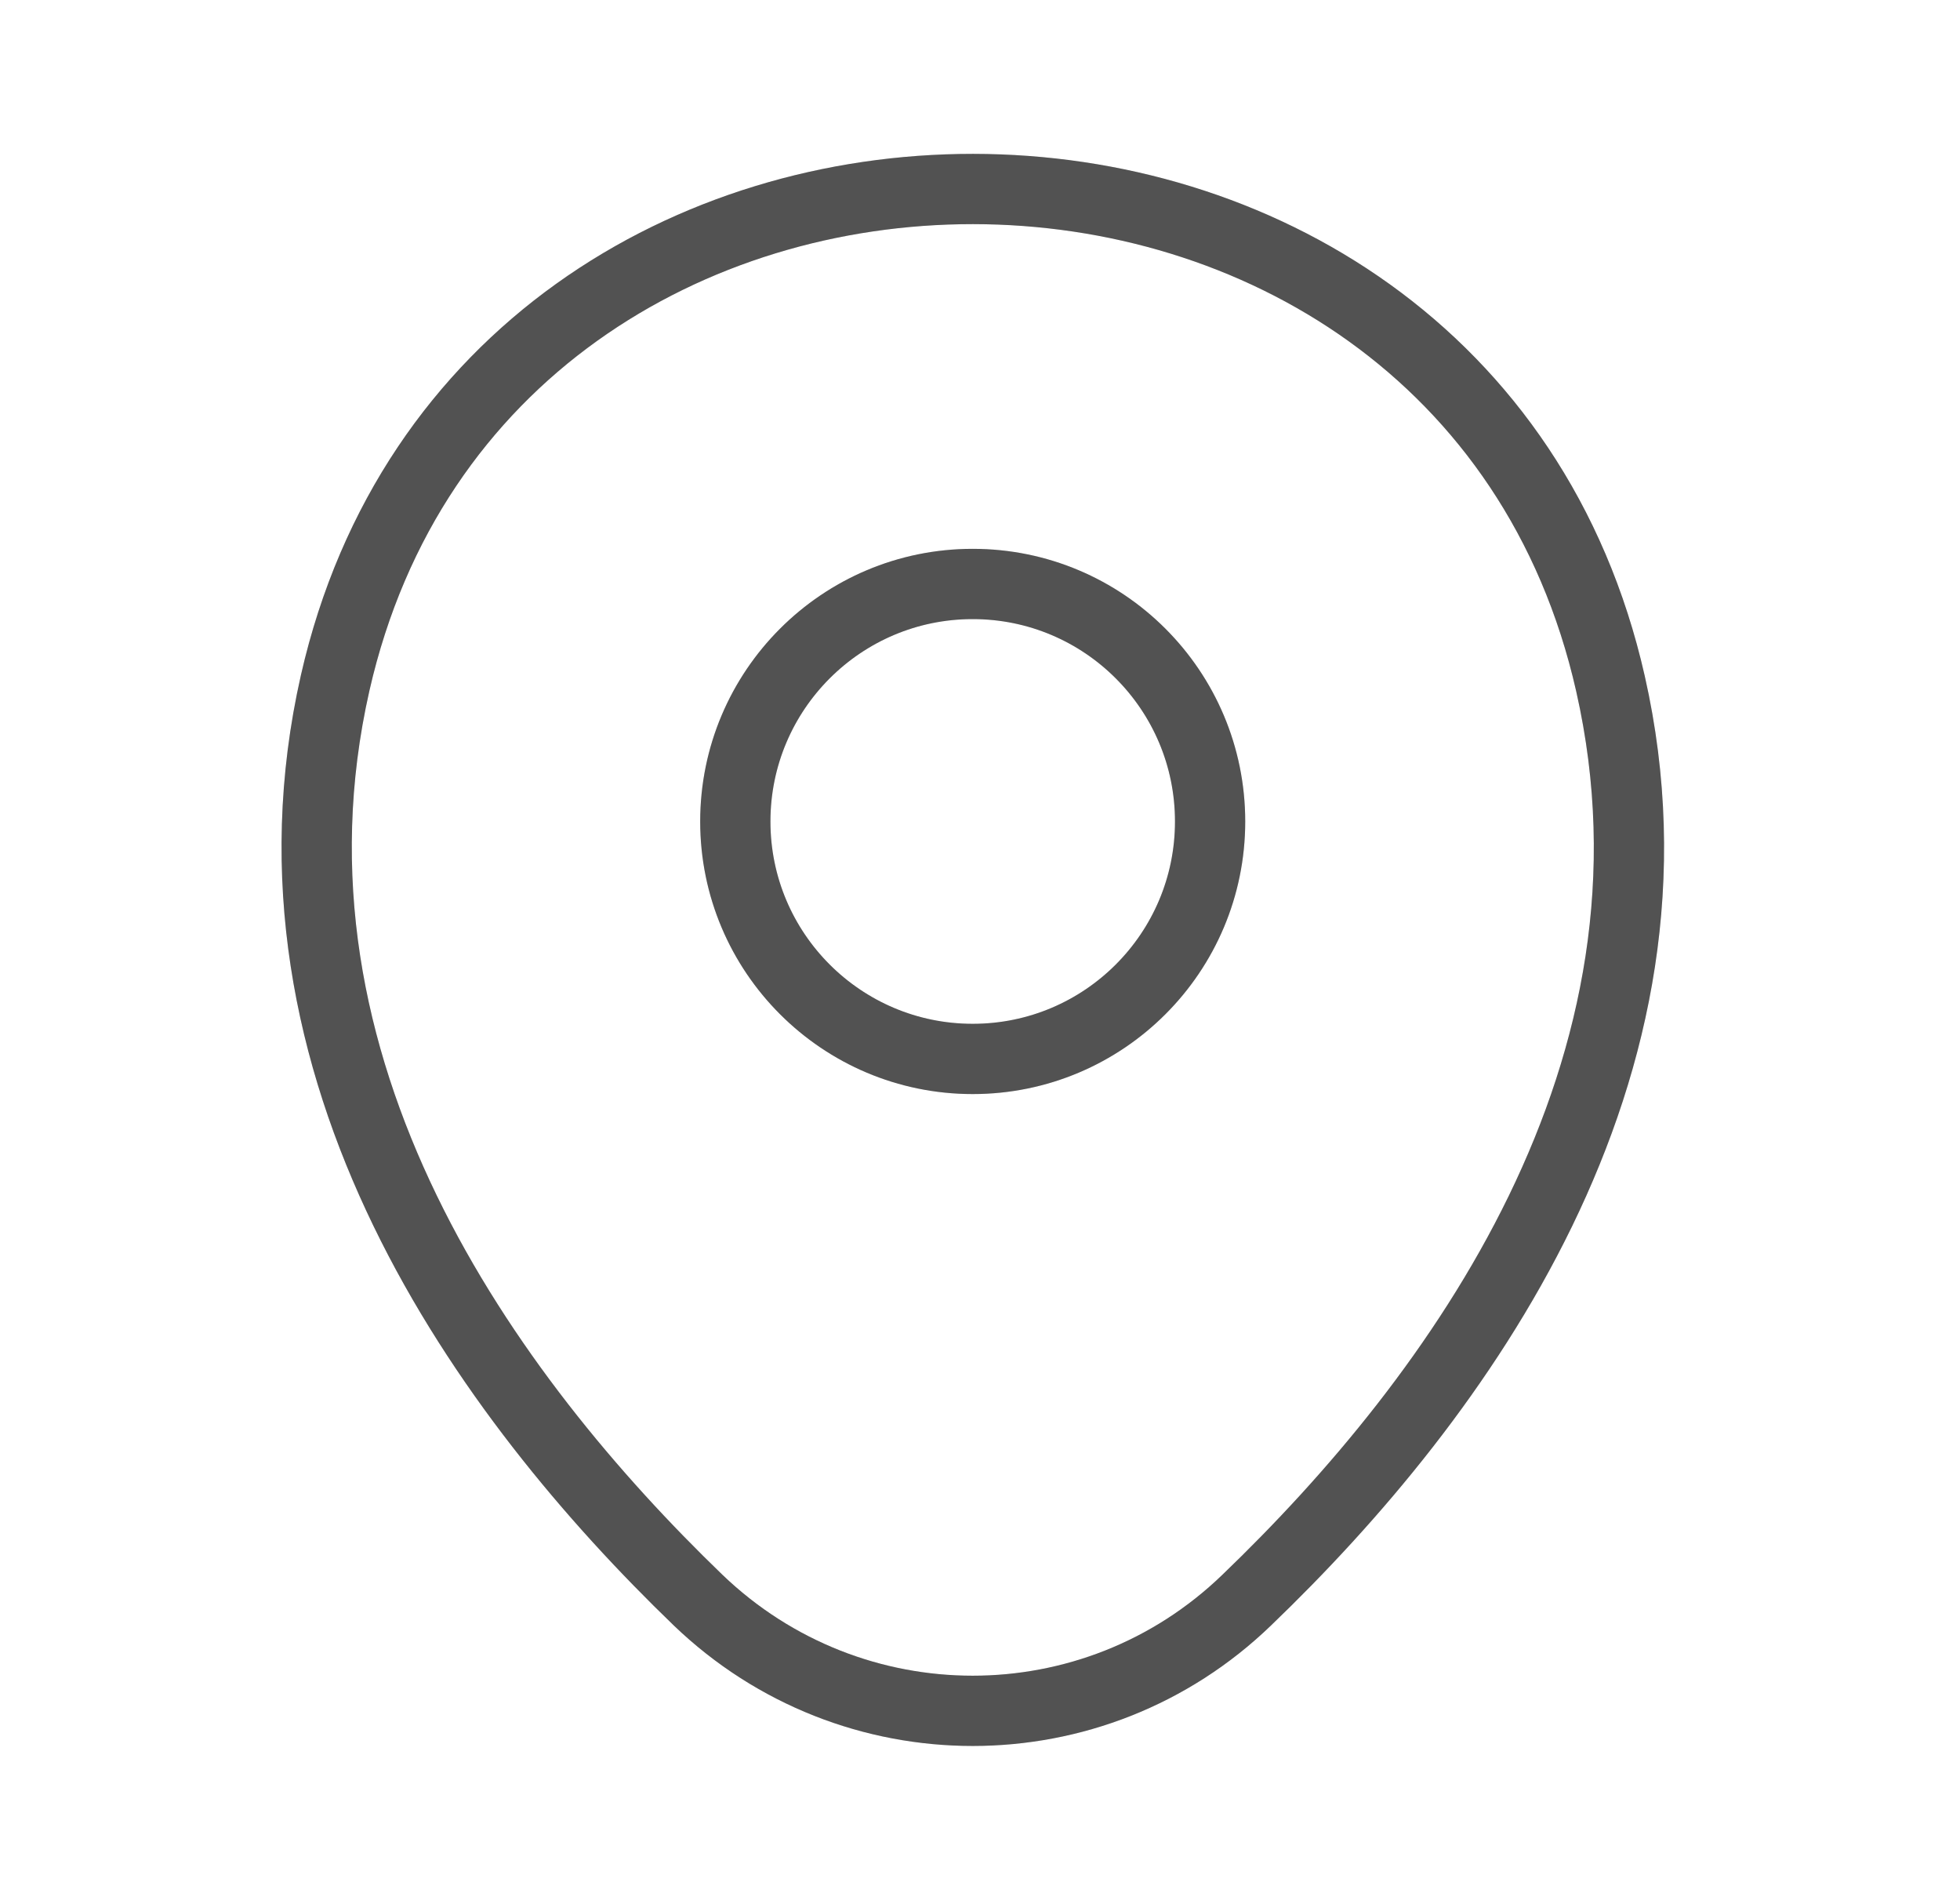
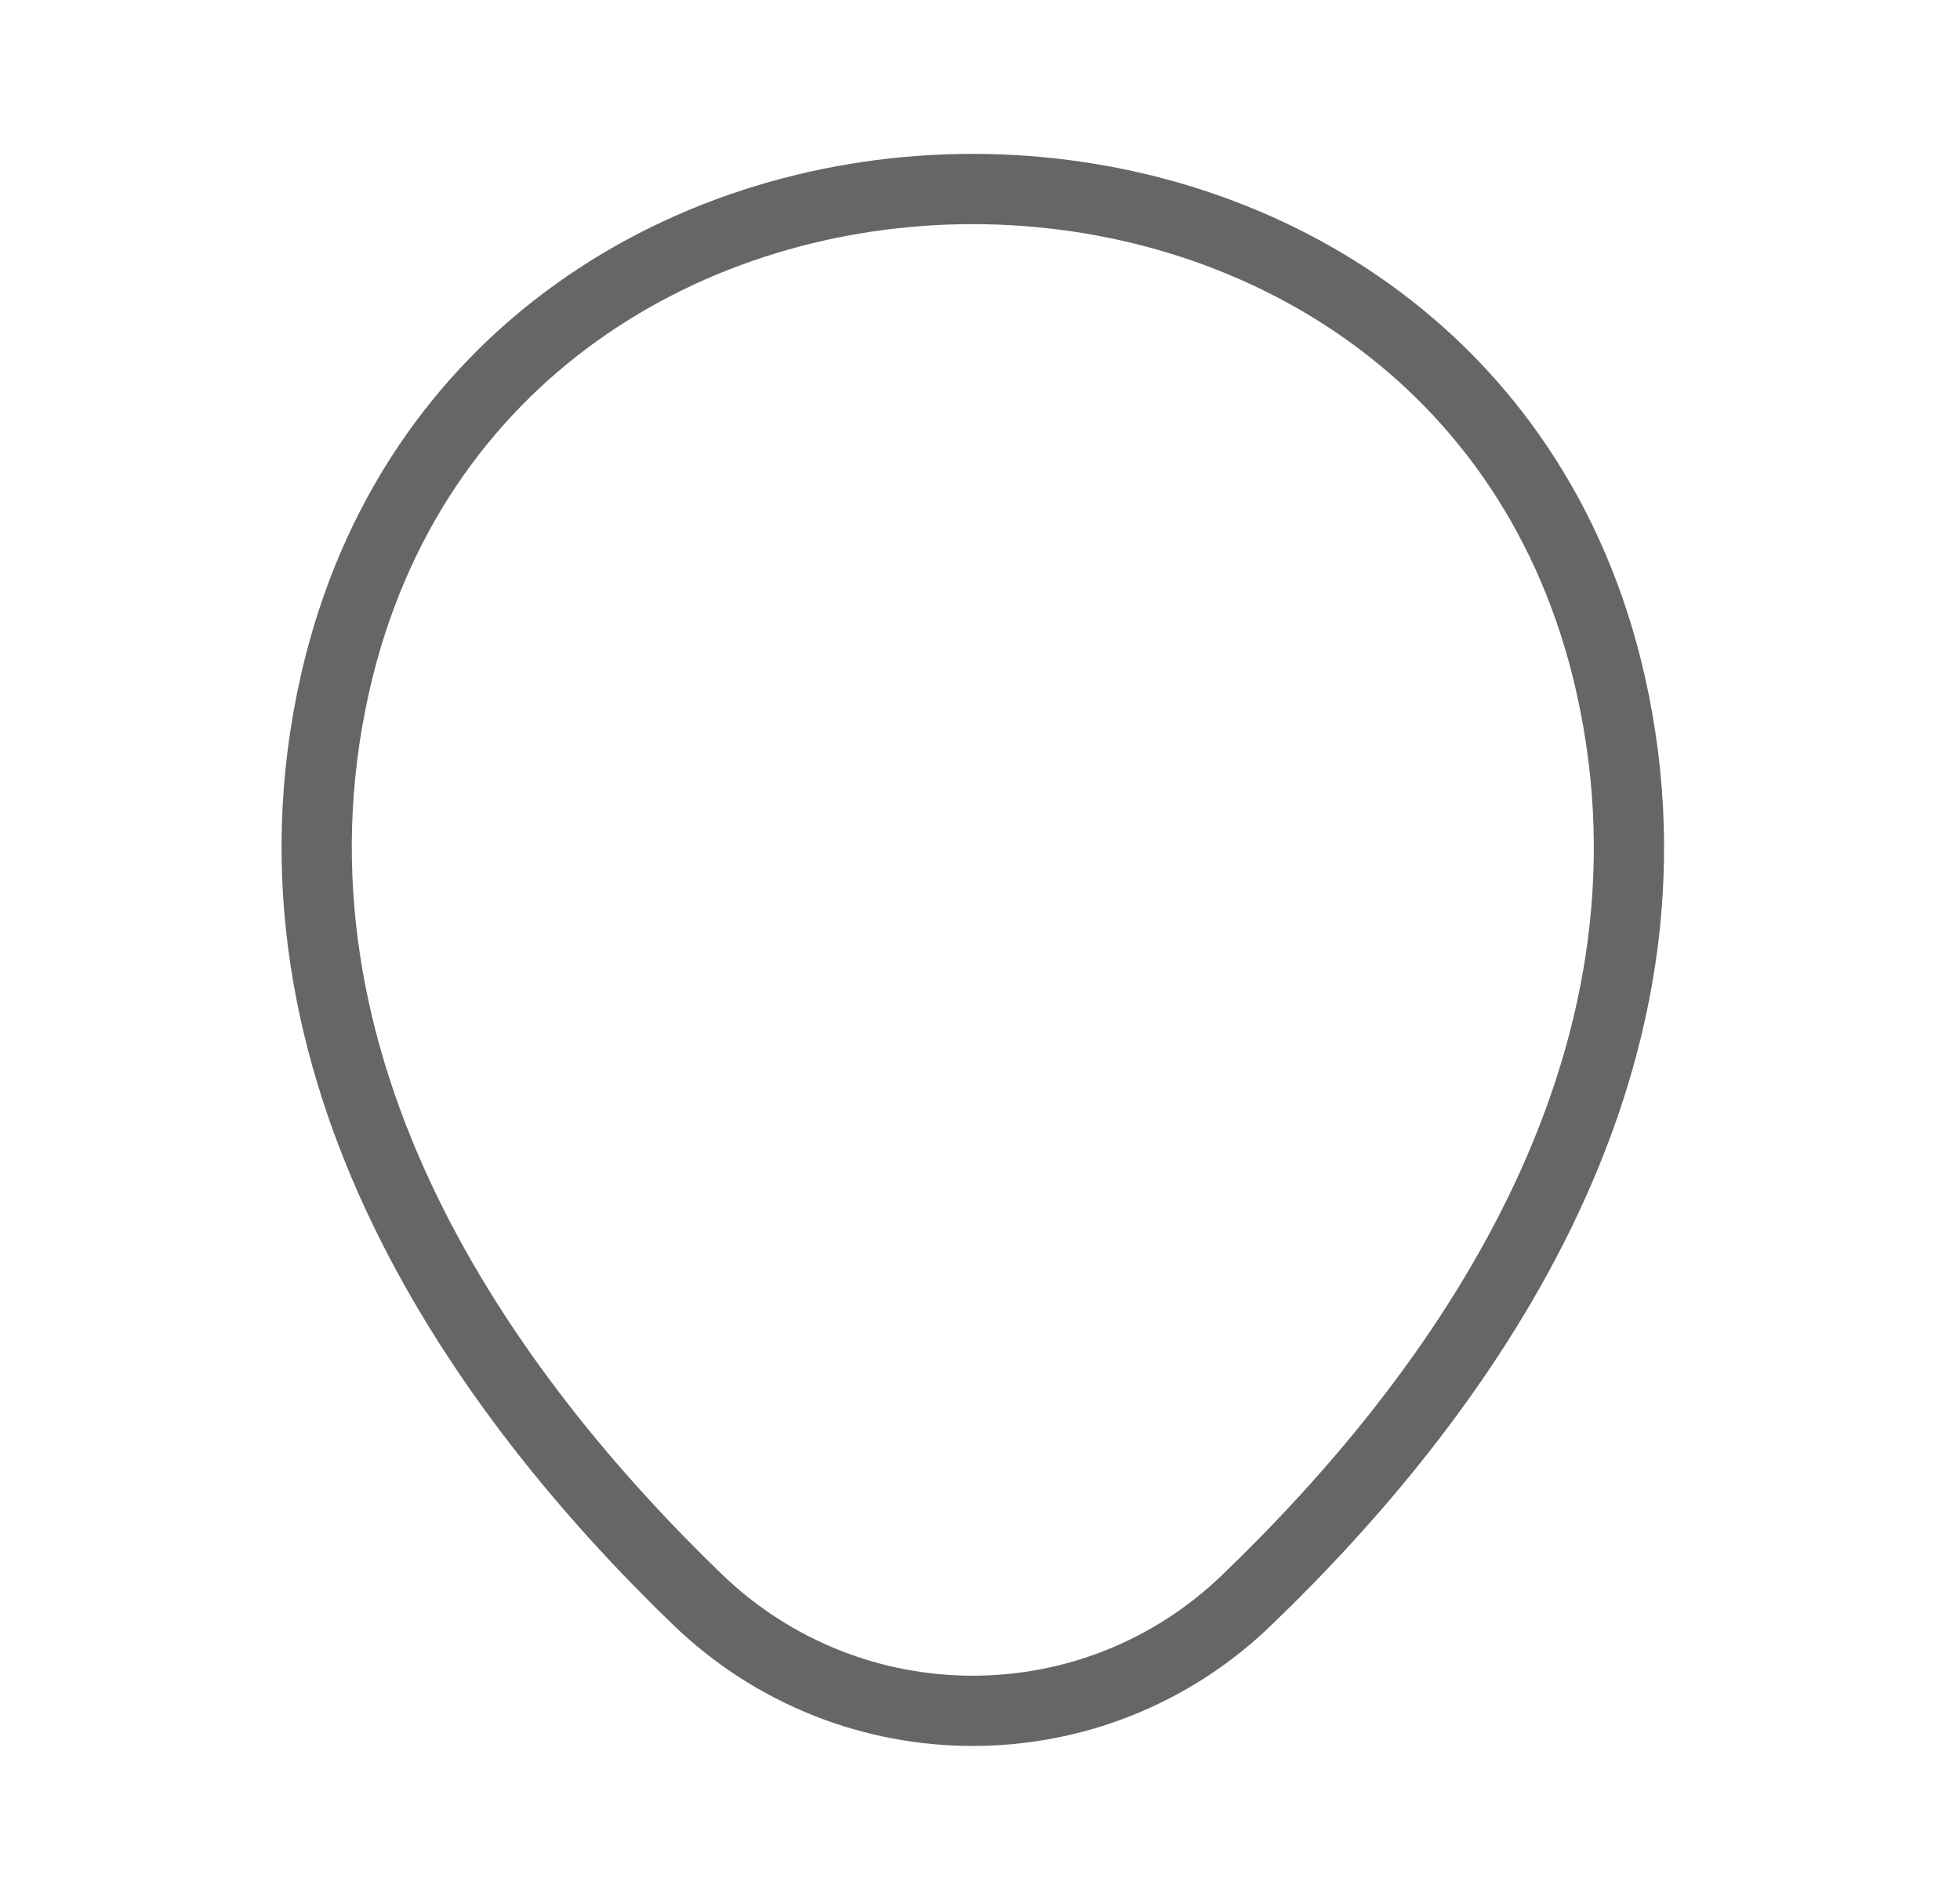
<svg xmlns="http://www.w3.org/2000/svg" width="25" height="24" viewBox="0 0 25 24" fill="none">
-   <path d="M12.407 13.504C14.08 13.504 15.435 12.148 15.435 10.476C15.435 8.803 14.08 7.447 12.407 7.447C10.735 7.447 9.379 8.803 9.379 10.476C9.379 12.148 10.735 13.504 12.407 13.504Z" stroke="#666666" stroke-width="0.896" />
-   <path d="M12.407 13.504C14.08 13.504 15.435 12.148 15.435 10.476C15.435 8.803 14.08 7.447 12.407 7.447C10.735 7.447 9.379 8.803 9.379 10.476C9.379 12.148 10.735 13.504 12.407 13.504Z" stroke="black" stroke-opacity="0.2" stroke-width="0.896" />
  <path d="M4.275 8.709C6.187 0.304 18.64 0.314 20.542 8.719C21.658 13.65 18.591 17.823 15.902 20.405C13.952 22.288 10.865 22.288 8.904 20.405C6.226 17.823 3.158 13.64 4.275 8.709Z" stroke="#666666" stroke-width="0.896" />
-   <path d="M4.275 8.709C6.187 0.304 18.64 0.314 20.542 8.719C21.658 13.65 18.591 17.823 15.902 20.405C13.952 22.288 10.865 22.288 8.904 20.405C6.226 17.823 3.158 13.64 4.275 8.709Z" stroke="black" stroke-opacity="0.2" stroke-width="0.896" />
</svg>